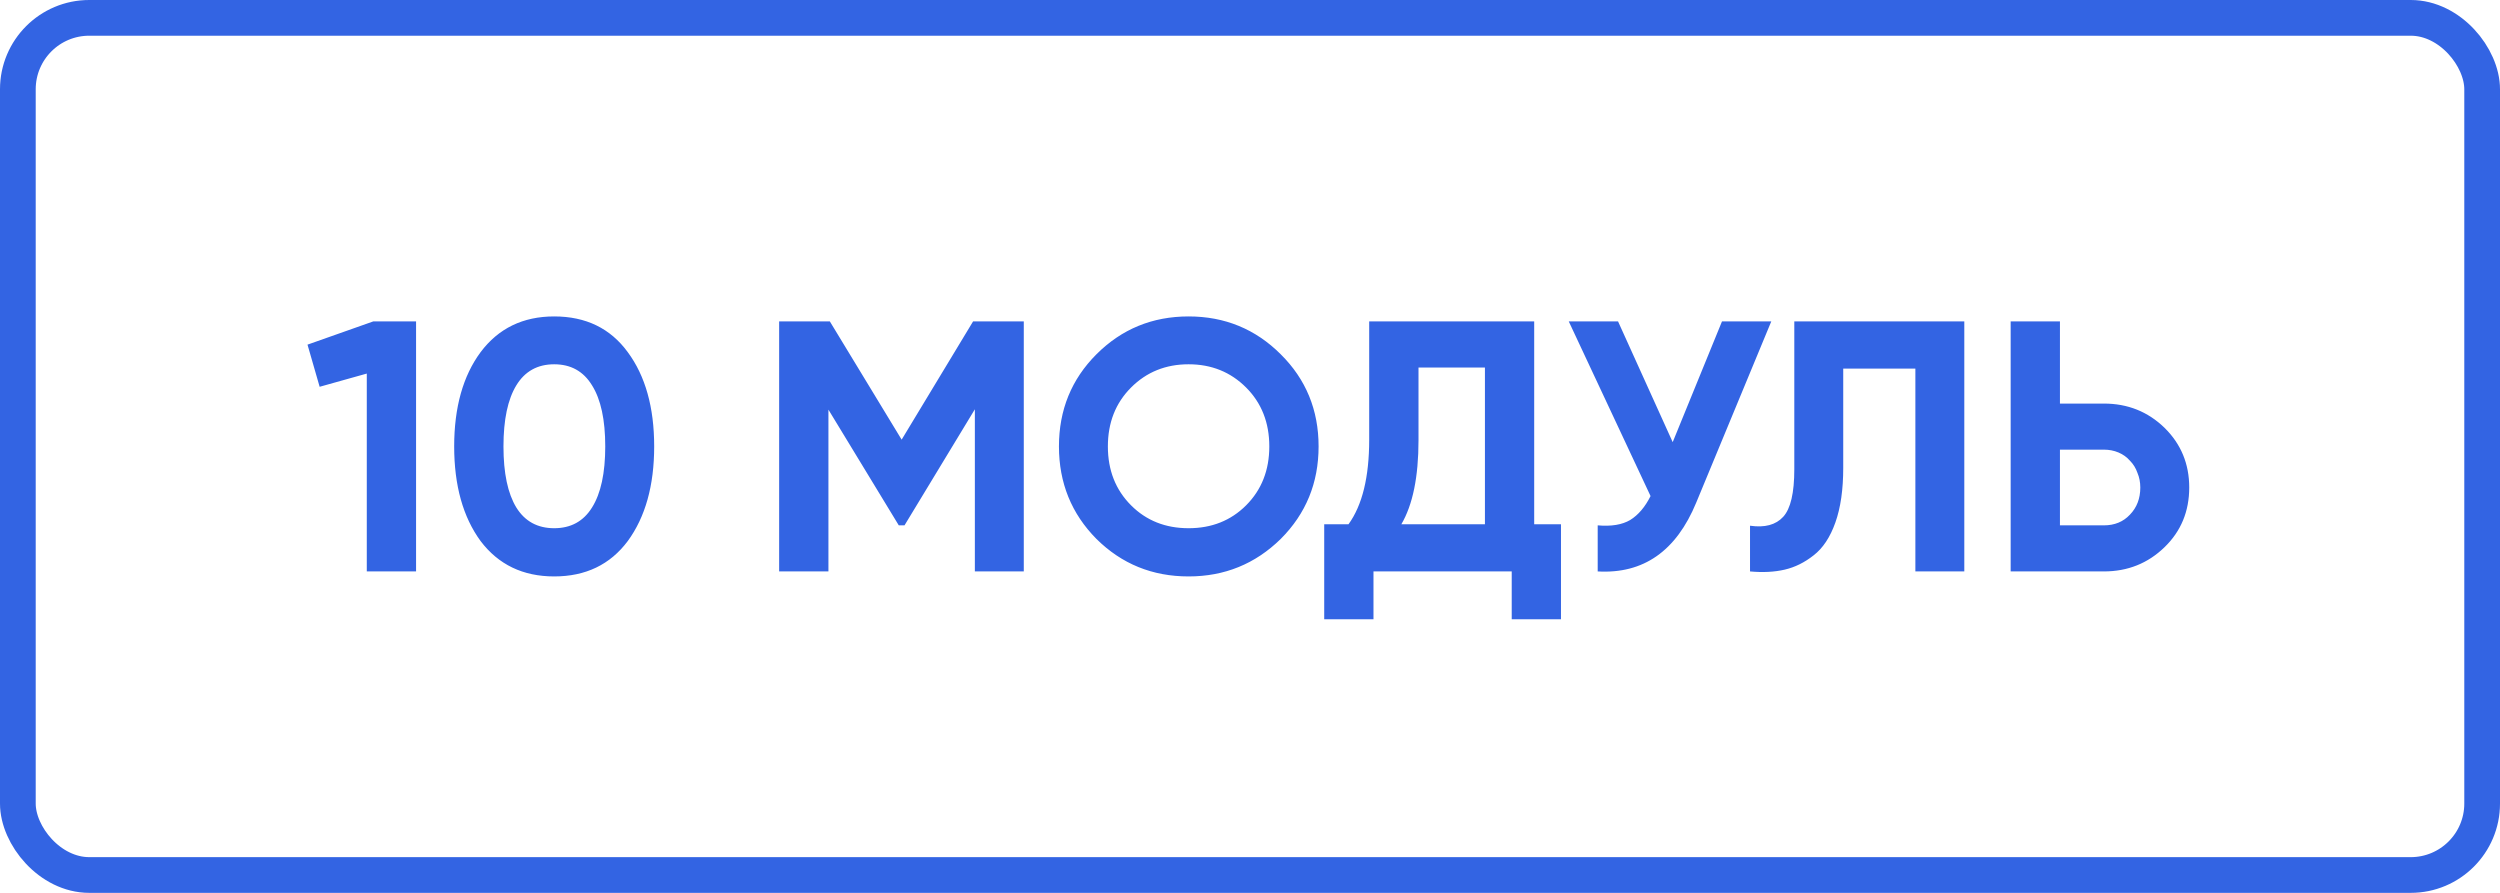
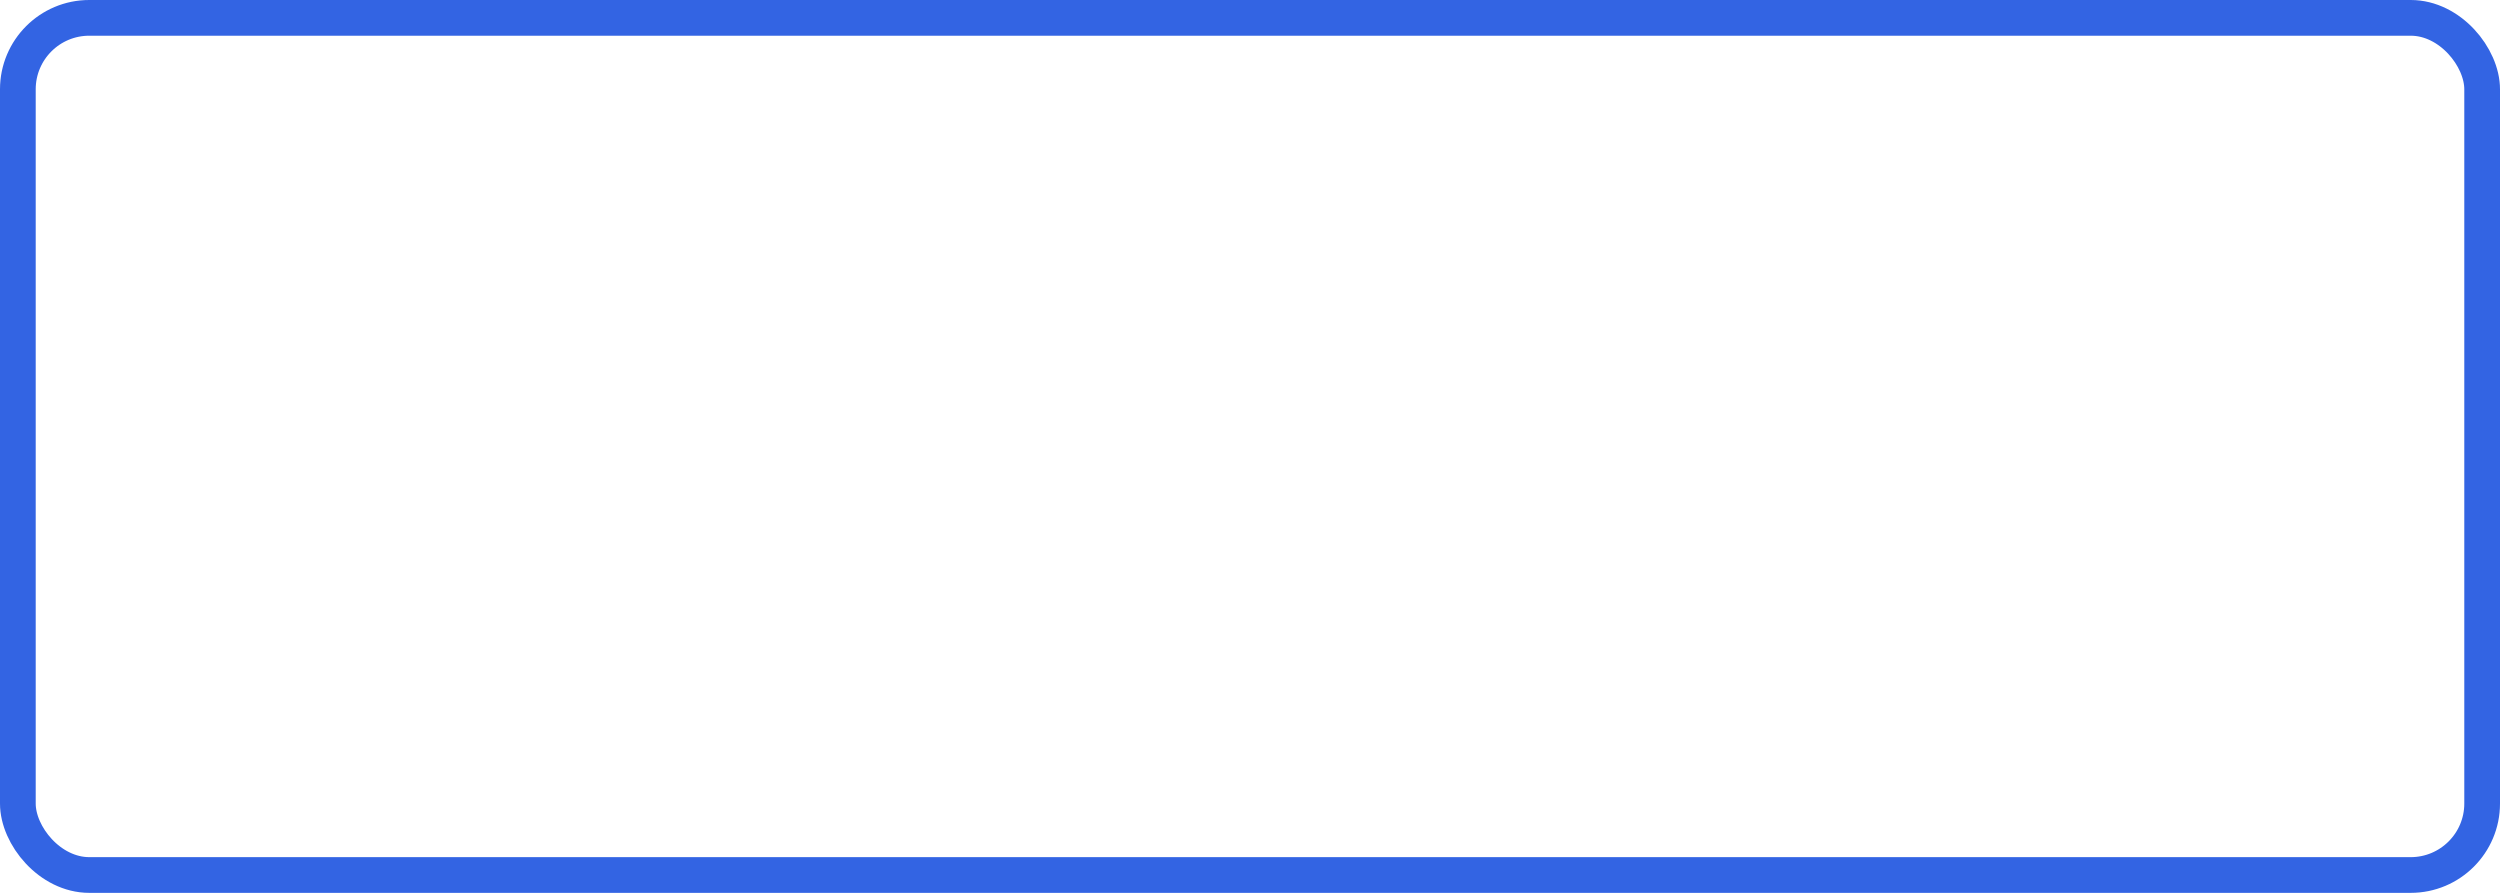
<svg xmlns="http://www.w3.org/2000/svg" width="140" height="50" viewBox="0 0 140 50" fill="none">
  <rect x="1" y="1" width="138" height="48" rx="4" stroke="#3364E3" stroke-width="2" />
-   <path d="M20.9 18H23.3V32H20.54V20.92L17.9 21.66L17.22 19.3L20.9 18ZM31.034 32.28C29.288 32.28 27.914 31.62 26.914 30.3C25.928 28.953 25.434 27.187 25.434 25C25.434 22.813 25.928 21.053 26.914 19.72C27.914 18.387 29.288 17.72 31.034 17.72C32.808 17.72 34.181 18.387 35.154 19.72C36.141 21.053 36.634 22.813 36.634 25C36.634 27.187 36.141 28.953 35.154 30.3C34.168 31.62 32.794 32.28 31.034 32.28ZM33.894 25C33.894 23.507 33.648 22.367 33.154 21.58C32.674 20.793 31.968 20.4 31.034 20.4C30.101 20.4 29.394 20.793 28.914 21.58C28.434 22.367 28.194 23.507 28.194 25C28.194 26.493 28.434 27.633 28.914 28.42C29.394 29.193 30.101 29.58 31.034 29.58C31.968 29.58 32.674 29.193 33.154 28.42C33.648 27.633 33.894 26.493 33.894 25ZM57.332 18V32H54.592V22.92L50.652 29.42H50.332L46.392 22.94V32H43.632V18H46.472L50.492 24.62L54.492 18H57.332ZM71.721 30.18C70.294 31.58 68.574 32.28 66.561 32.28C64.534 32.28 62.814 31.58 61.401 30.18C60.001 28.767 59.301 27.04 59.301 25C59.301 22.96 60.001 21.24 61.401 19.84C62.814 18.427 64.534 17.72 66.561 17.72C68.587 17.72 70.307 18.427 71.721 19.84C73.134 21.24 73.841 22.96 73.841 25C73.841 27.04 73.134 28.767 71.721 30.18ZM63.341 28.3C64.194 29.153 65.267 29.58 66.561 29.58C67.854 29.58 68.927 29.153 69.781 28.3C70.647 27.433 71.081 26.333 71.081 25C71.081 23.667 70.647 22.567 69.781 21.7C68.914 20.833 67.841 20.4 66.561 20.4C65.281 20.4 64.207 20.833 63.341 21.7C62.474 22.567 62.041 23.667 62.041 25C62.041 26.333 62.474 27.433 63.341 28.3ZM85.915 29.36H87.415V34.68H84.656V32H76.915V34.68H74.156V29.36H75.516C76.289 28.293 76.675 26.713 76.675 24.62V18H85.915V29.36ZM83.156 29.36V20.58H79.436V24.66C79.436 26.7 79.115 28.267 78.475 29.36H83.156ZM96.431 18H99.191L94.991 28.14C93.871 30.86 92.031 32.147 89.471 32V29.42C90.231 29.487 90.837 29.387 91.291 29.12C91.744 28.84 92.124 28.393 92.431 27.78L87.851 18H90.611L93.671 24.76L96.431 18ZM98.001 29.44C98.828 29.56 99.448 29.393 99.861 28.94C100.275 28.487 100.481 27.6 100.481 26.28V18H110.001V32H107.261V20.64H103.221V26.2C103.221 27.413 103.075 28.433 102.781 29.26C102.488 30.087 102.081 30.7 101.561 31.1C101.055 31.5 100.515 31.767 99.941 31.9C99.368 32.033 98.721 32.067 98.001 32V29.44ZM117.817 22.6C119.15 22.6 120.284 23.053 121.217 23.96C122.137 24.867 122.597 25.98 122.597 27.3C122.597 28.633 122.137 29.747 121.217 30.64C120.284 31.547 119.15 32 117.817 32H112.597V18H115.357V22.6H117.817ZM117.817 29.42C118.417 29.42 118.904 29.22 119.277 28.82C119.664 28.42 119.857 27.913 119.857 27.3C119.857 27.007 119.804 26.733 119.697 26.48C119.604 26.213 119.464 25.987 119.277 25.8C119.104 25.6 118.89 25.447 118.637 25.34C118.384 25.233 118.11 25.18 117.817 25.18H115.357V29.42H117.817Z" fill="#3364E3" />
</svg>